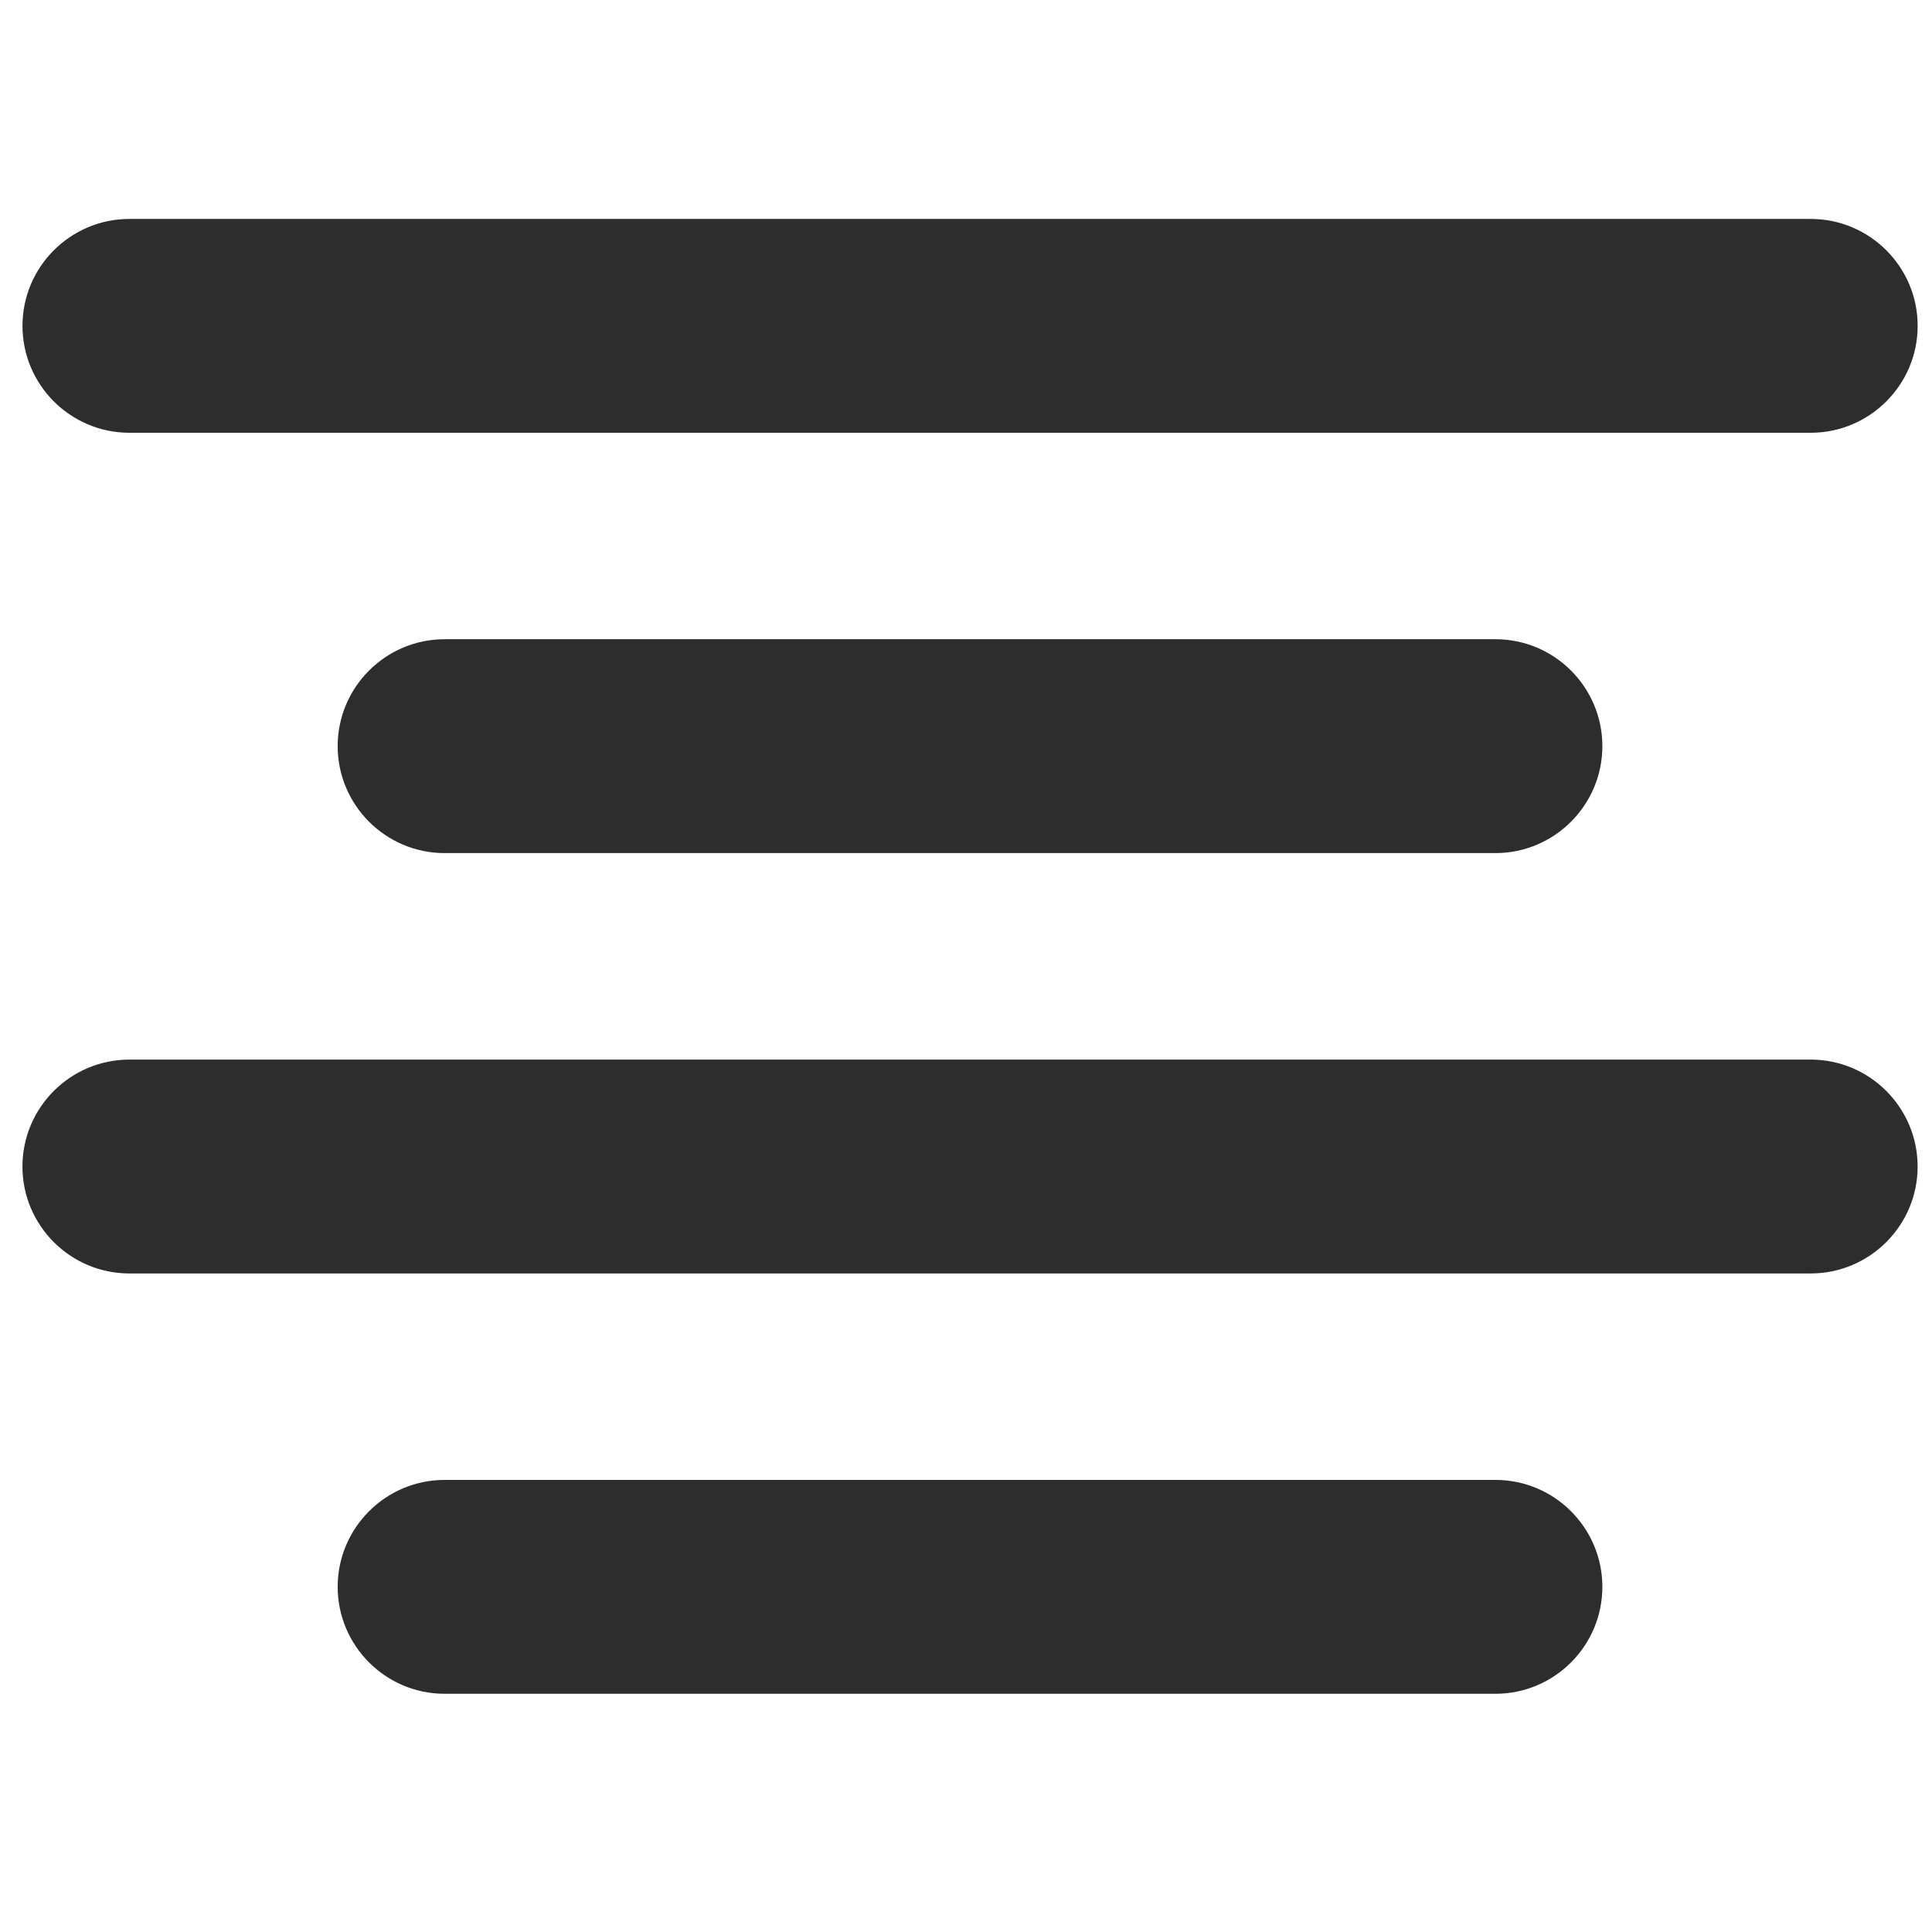
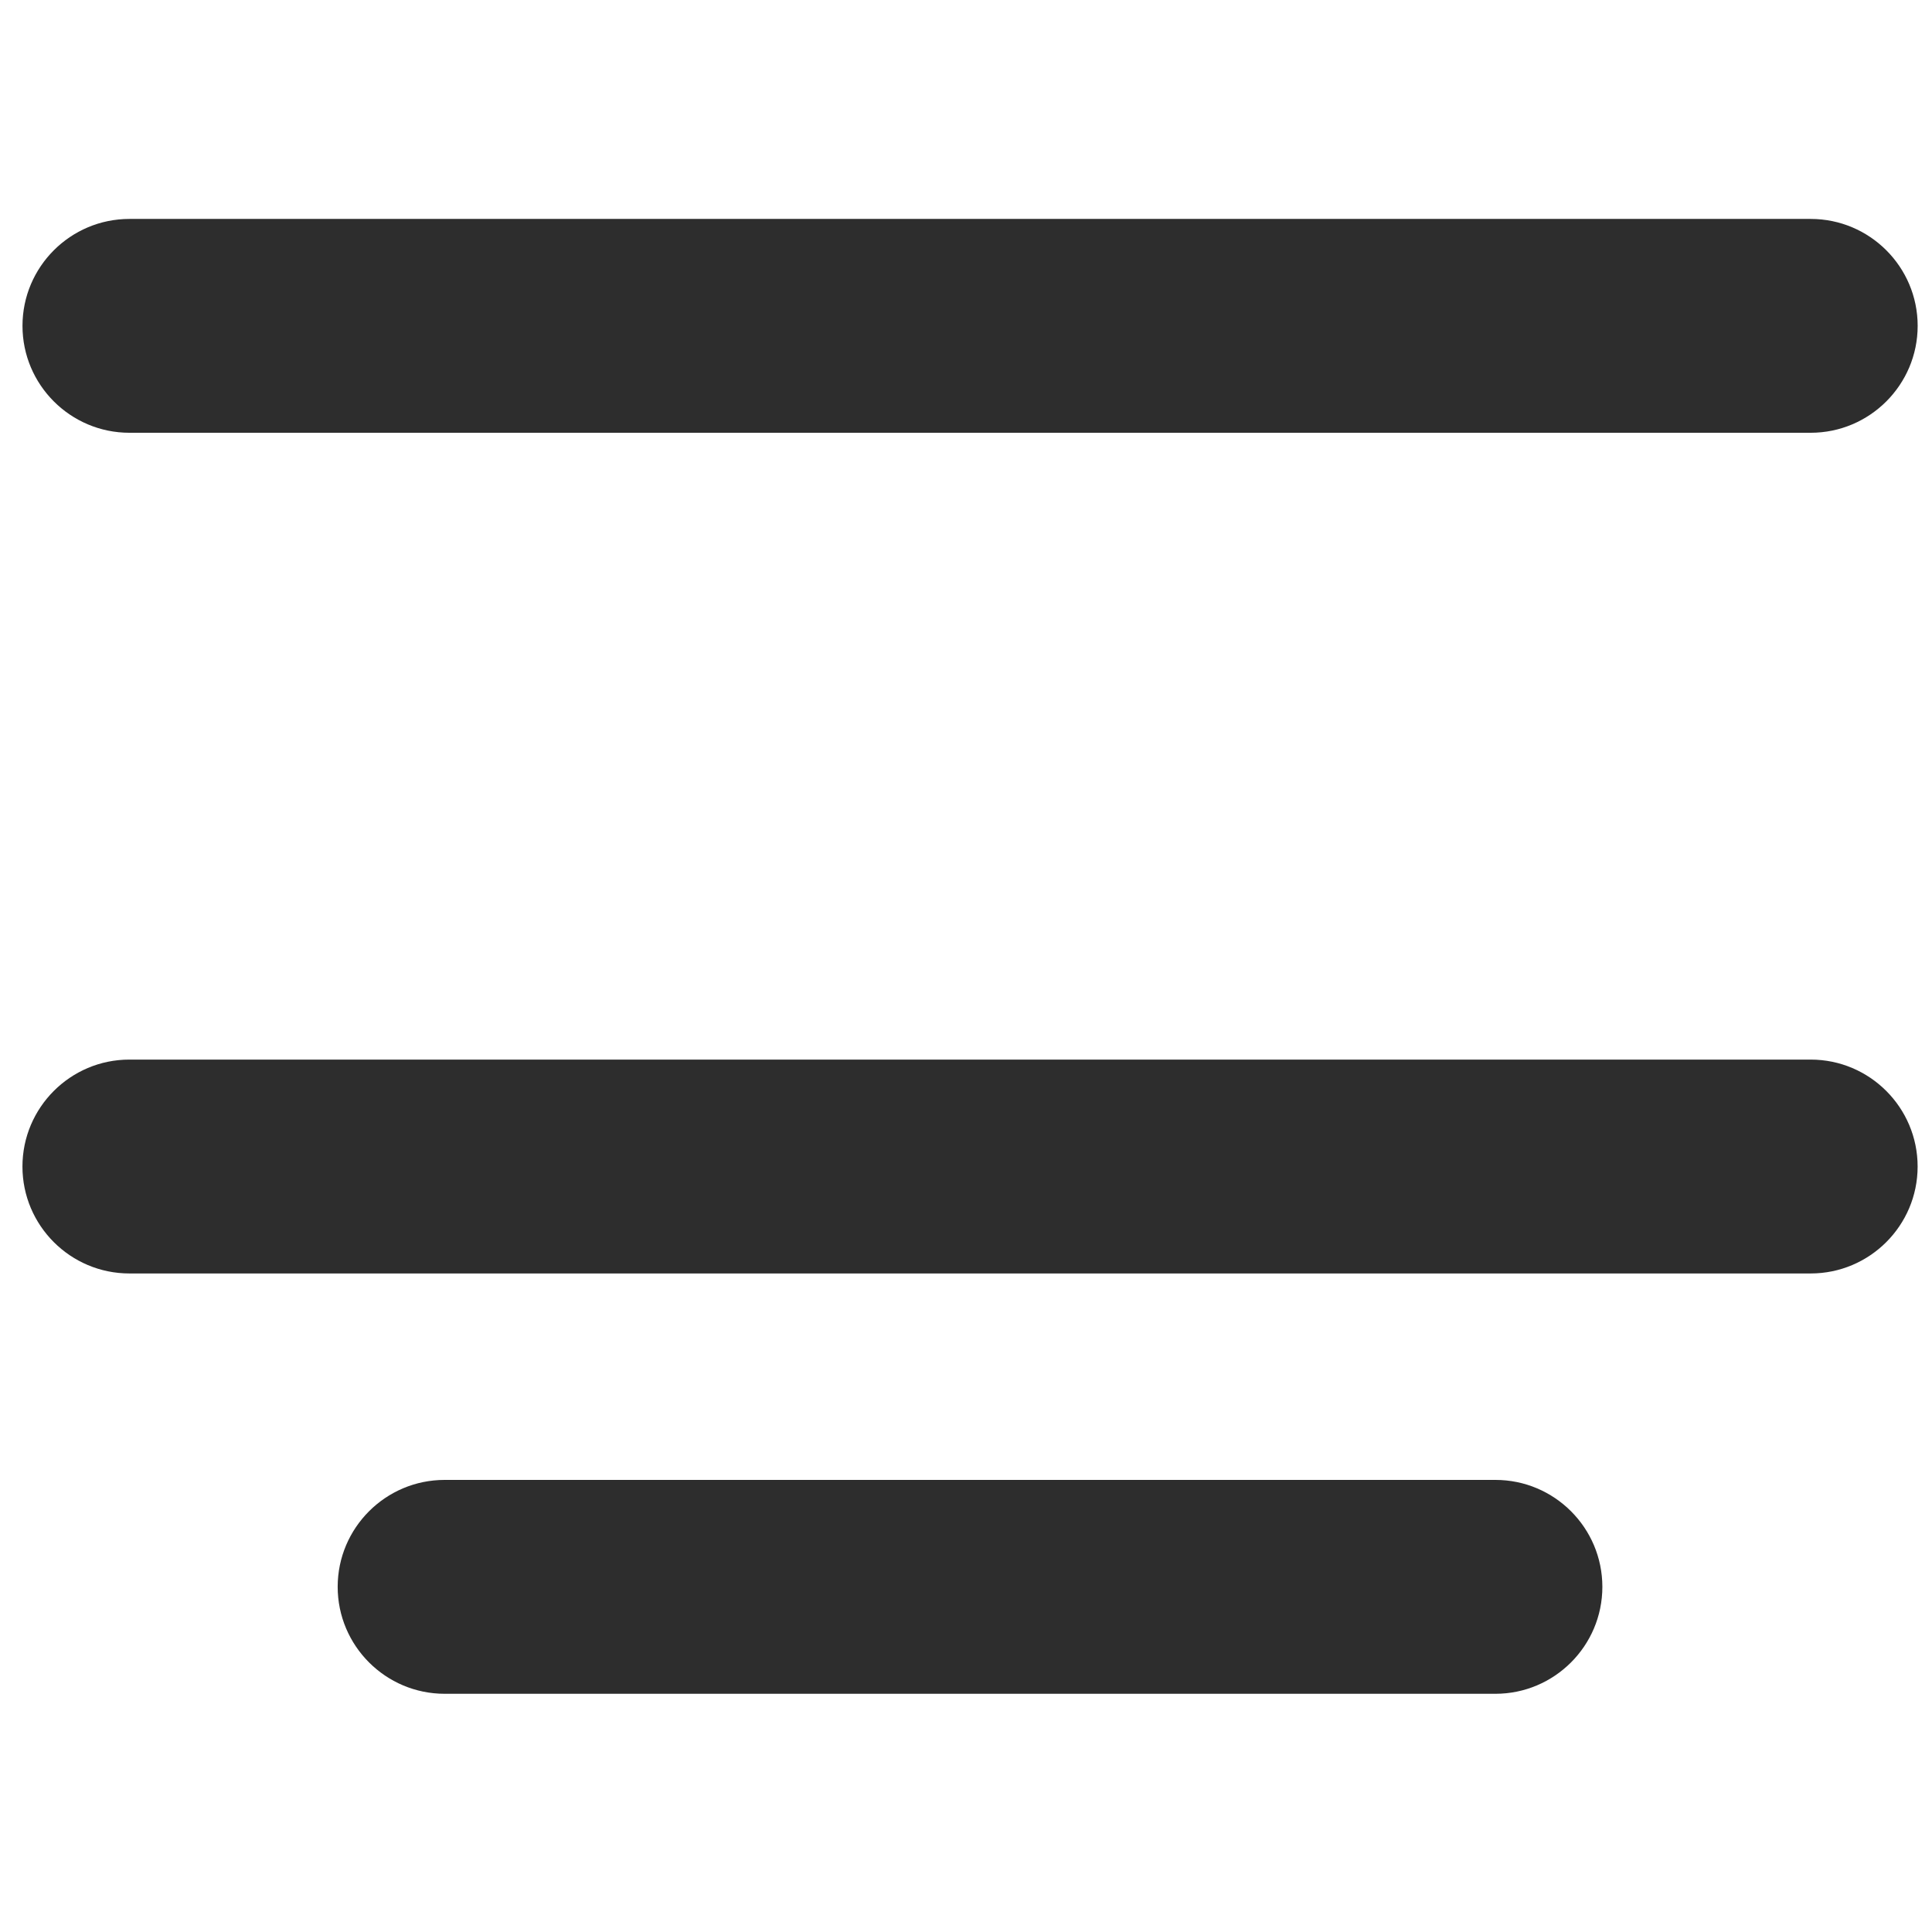
<svg xmlns="http://www.w3.org/2000/svg" version="1.1" id="Layer_1" x="0px" y="0px" width="50px" height="50px" viewBox="375 375 50 50" enable-background="new 375 375 50 50" xml:space="preserve">
  <g>
    <path fill="#2D2D2D" d="M378.349,386.2h43.512c1.526,0,2.768-1.241,2.768-2.767s-1.241-2.767-2.768-2.767h-43.512   c-1.526,0-2.767,1.241-2.767,2.767S376.823,386.2,378.349,386.2z" />
-     <path fill="#2D2D2D" d="M386.507,391.543c-1.526,0-2.768,1.241-2.768,2.767s1.242,2.768,2.768,2.768h27.195   c1.525,0,2.767-1.242,2.767-2.768s-1.241-2.767-2.767-2.767H386.507z" />
    <path fill="#2D2D2D" d="M413.702,413.3h-27.195c-1.526,0-2.768,1.241-2.768,2.767c0,1.526,1.242,2.768,2.768,2.768h27.195   c1.525,0,2.767-1.241,2.767-2.768C416.469,414.541,415.228,413.3,413.702,413.3z" />
    <path fill="#2D2D2D" d="M421.86,402.422h-43.512c-1.526,0-2.767,1.242-2.767,2.768c0,1.526,1.241,2.767,2.767,2.767h43.512   c1.526,0,2.768-1.24,2.768-2.767C424.628,403.664,423.387,402.422,421.86,402.422z" />
  </g>
</svg>